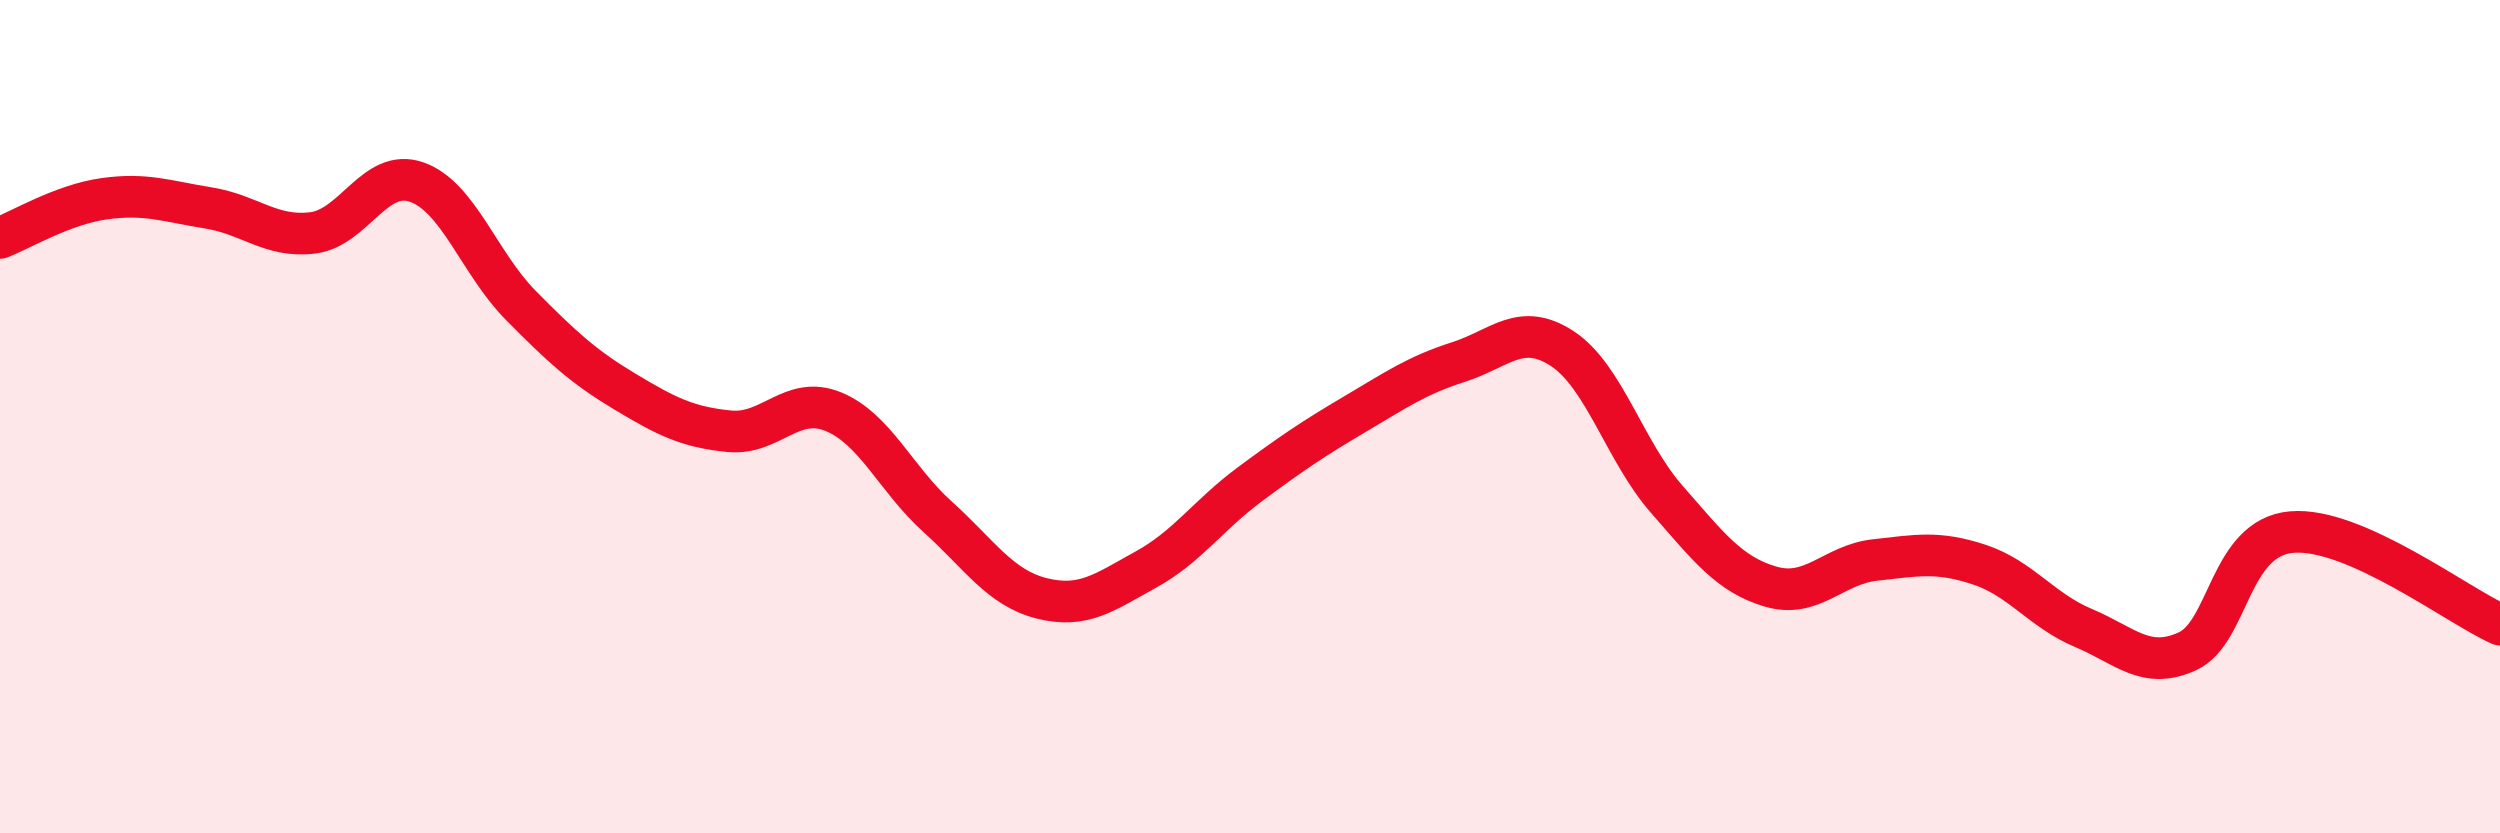
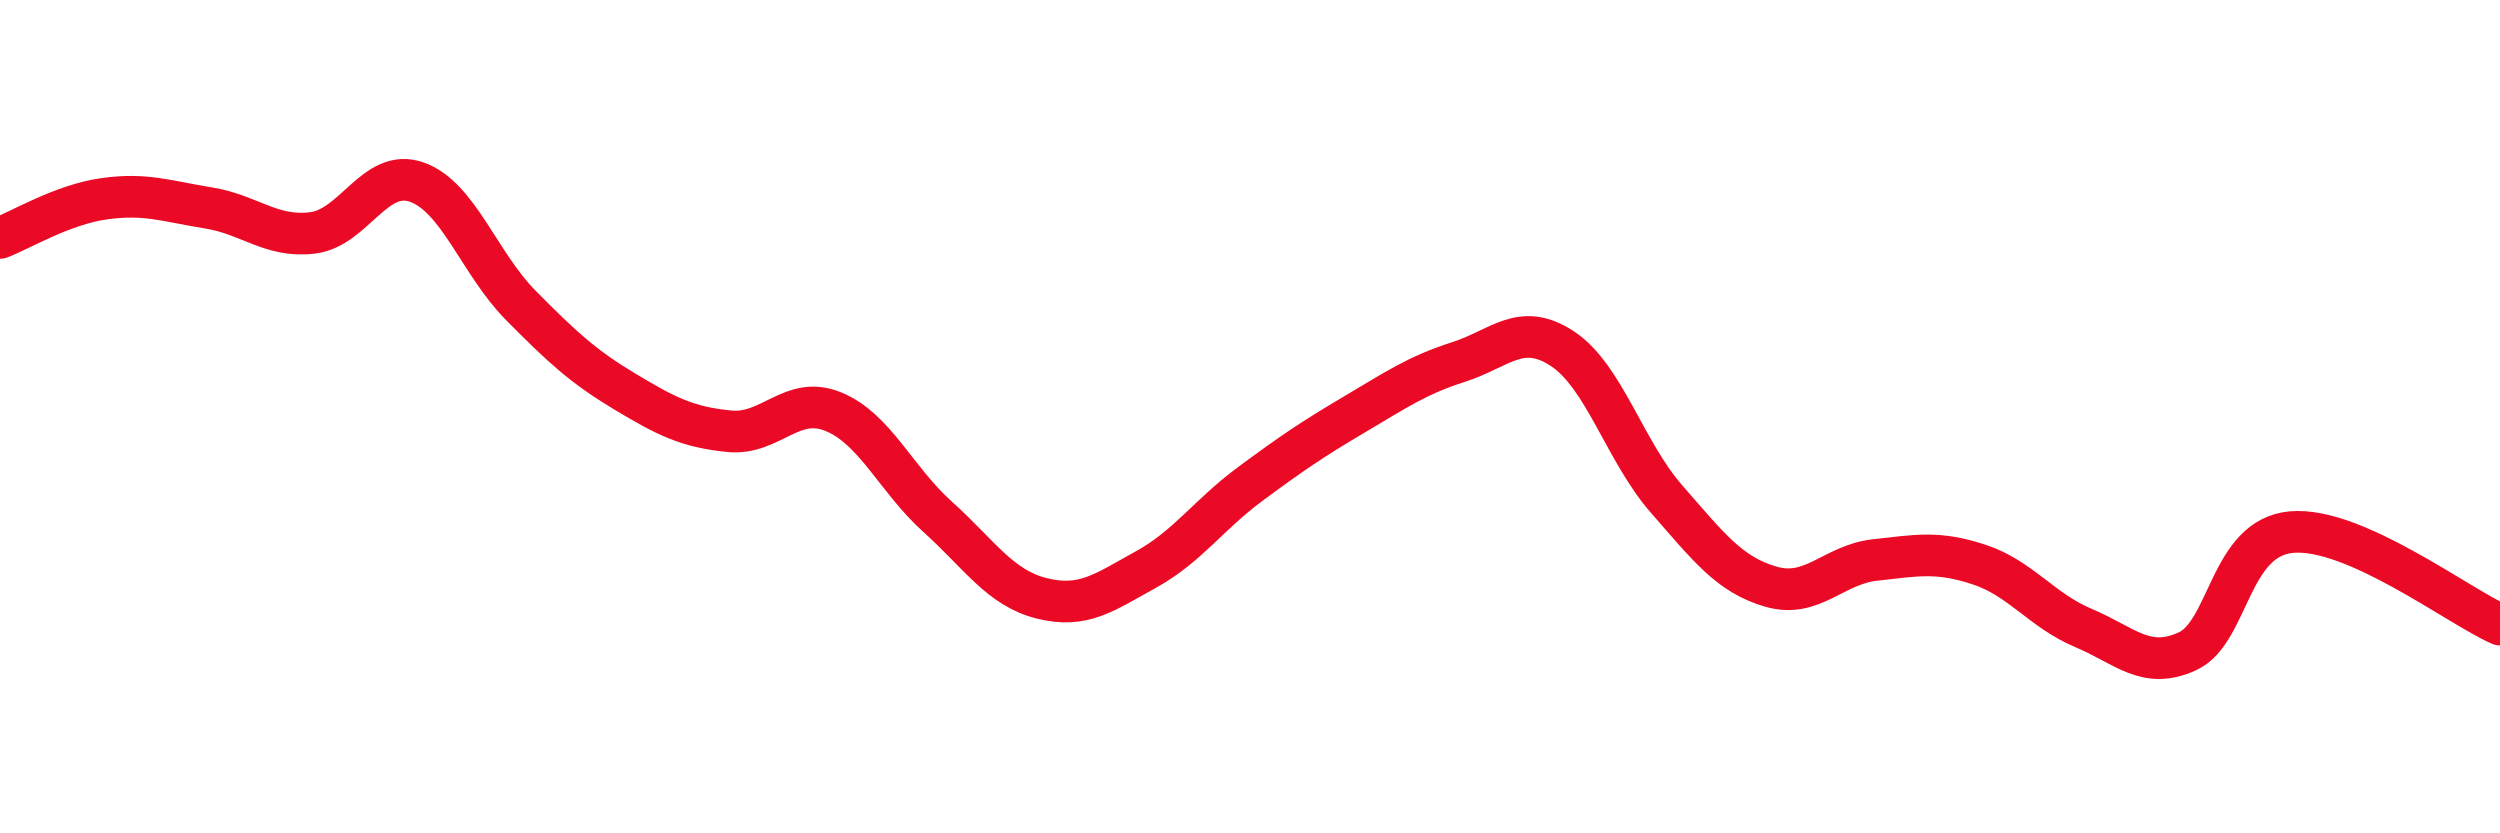
<svg xmlns="http://www.w3.org/2000/svg" width="60" height="20" viewBox="0 0 60 20">
-   <path d="M 0,5.71 C 0.5,5.52 1.5,4.91 2.5,4.77 C 3.5,4.63 4,4.83 5,4.99 C 6,5.15 6.5,5.71 7.5,5.59 C 8.5,5.47 9,4.02 10,4.37 C 11,4.72 11.5,6.32 12.5,7.33 C 13.5,8.34 14,8.8 15,9.4 C 16,10 16.5,10.25 17.5,10.35 C 18.5,10.45 19,9.47 20,9.88 C 21,10.29 21.5,11.5 22.5,12.4 C 23.5,13.3 24,14.11 25,14.36 C 26,14.61 26.5,14.22 27.5,13.67 C 28.5,13.12 29,12.36 30,11.62 C 31,10.88 31.5,10.54 32.5,9.95 C 33.5,9.36 34,9.01 35,8.69 C 36,8.37 36.5,7.71 37.5,8.37 C 38.5,9.03 39,10.84 40,11.98 C 41,13.12 41.5,13.79 42.5,14.08 C 43.5,14.37 44,13.55 45,13.44 C 46,13.33 46.5,13.22 47.5,13.55 C 48.5,13.88 49,14.65 50,15.07 C 51,15.49 51.5,16.09 52.5,15.63 C 53.5,15.17 53.5,12.9 55,12.77 C 56.5,12.64 59,14.55 60,14.99L60 20L0 20Z" fill="#EB0A25" opacity="0.1" stroke-linecap="round" stroke-linejoin="round" />
  <path d="M 0,5.71 C 0.5,5.52 1.5,4.91 2.5,4.77 C 3.5,4.63 4,4.83 5,4.99 C 6,5.15 6.5,5.71 7.5,5.59 C 8.5,5.47 9,4.02 10,4.37 C 11,4.72 11.5,6.32 12.5,7.33 C 13.5,8.34 14,8.8 15,9.4 C 16,10 16.5,10.25 17.5,10.35 C 18.5,10.45 19,9.47 20,9.88 C 21,10.29 21.5,11.5 22.5,12.4 C 23.5,13.3 24,14.11 25,14.36 C 26,14.61 26.5,14.22 27.5,13.67 C 28.5,13.12 29,12.36 30,11.62 C 31,10.88 31.5,10.54 32.5,9.95 C 33.5,9.36 34,9.01 35,8.69 C 36,8.37 36.5,7.71 37.5,8.37 C 38.5,9.03 39,10.84 40,11.98 C 41,13.12 41.5,13.79 42.5,14.08 C 43.5,14.37 44,13.55 45,13.44 C 46,13.33 46.5,13.22 47.5,13.55 C 48.5,13.88 49,14.65 50,15.07 C 51,15.49 51.5,16.09 52.5,15.63 C 53.5,15.17 53.5,12.9 55,12.77 C 56.5,12.64 59,14.55 60,14.99" stroke="#EB0A25" stroke-width="1" fill="none" stroke-linecap="round" stroke-linejoin="round" />
</svg>